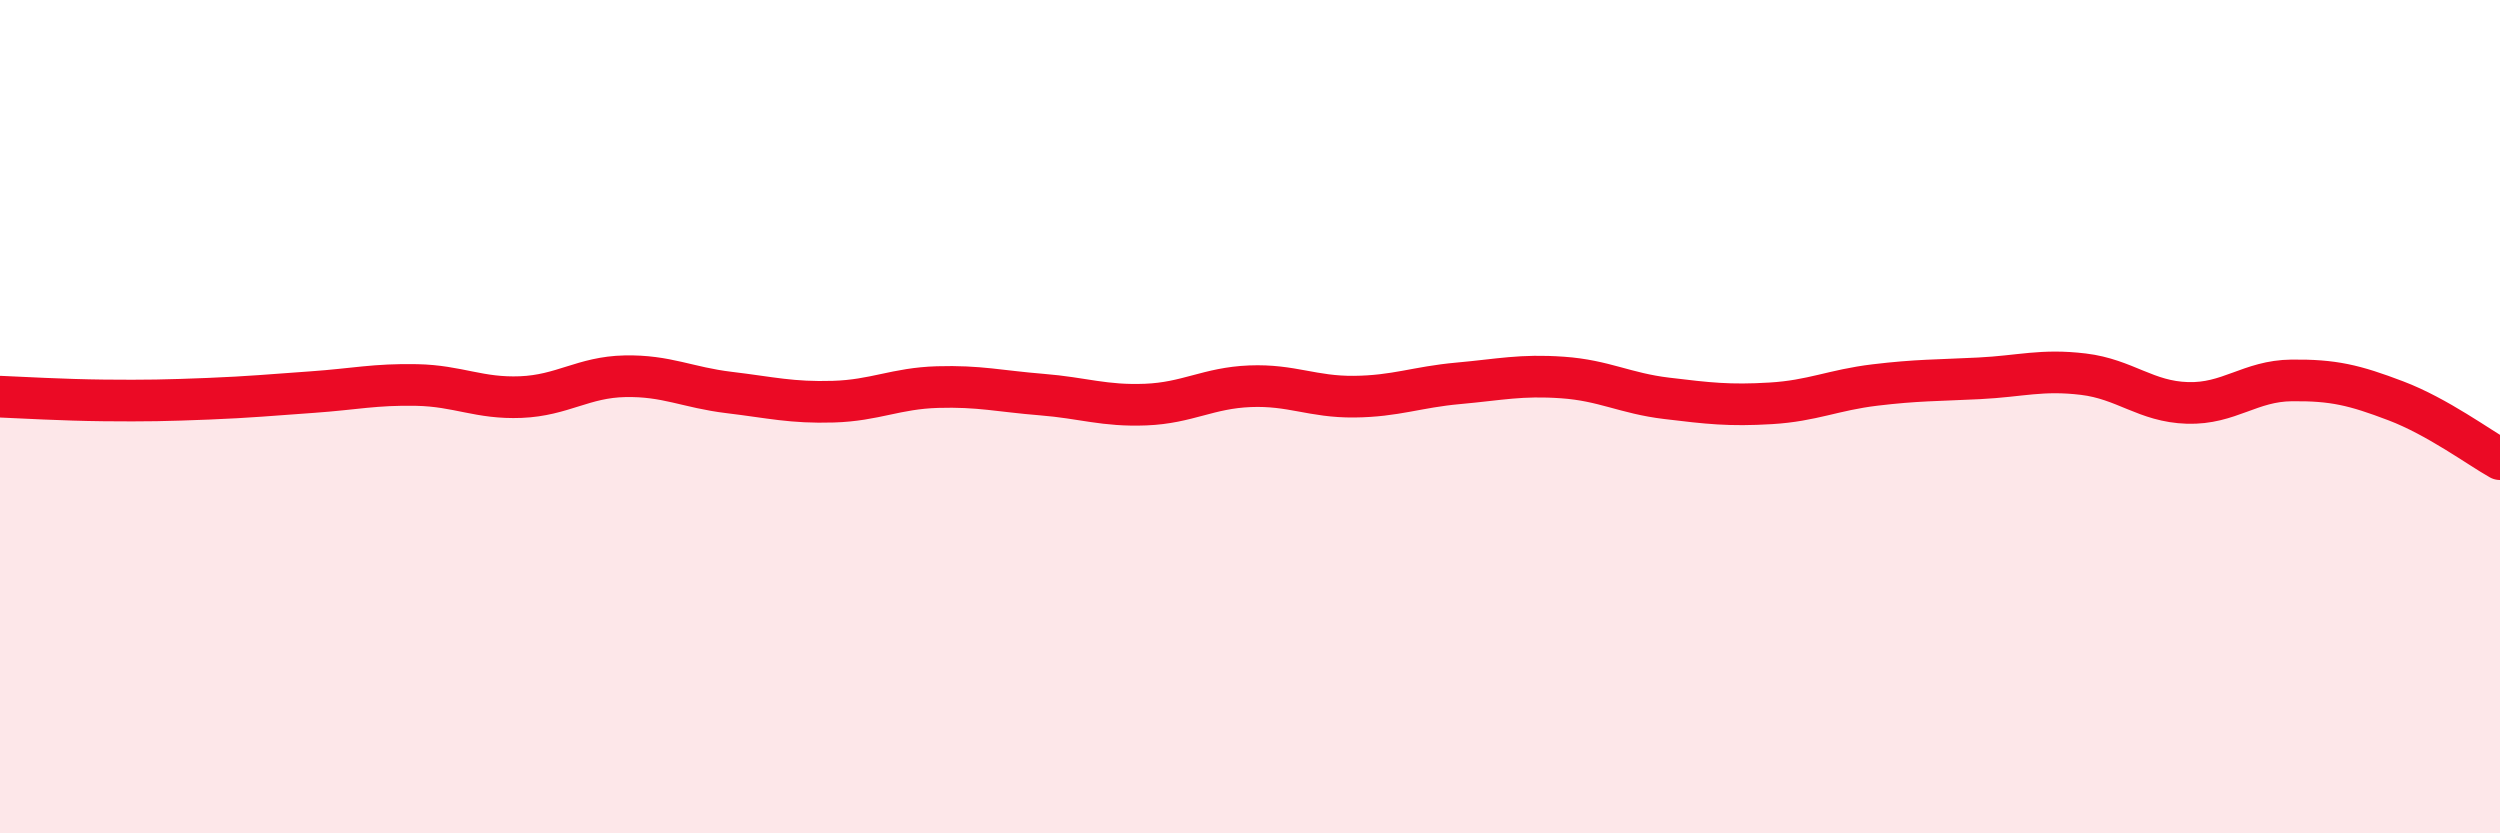
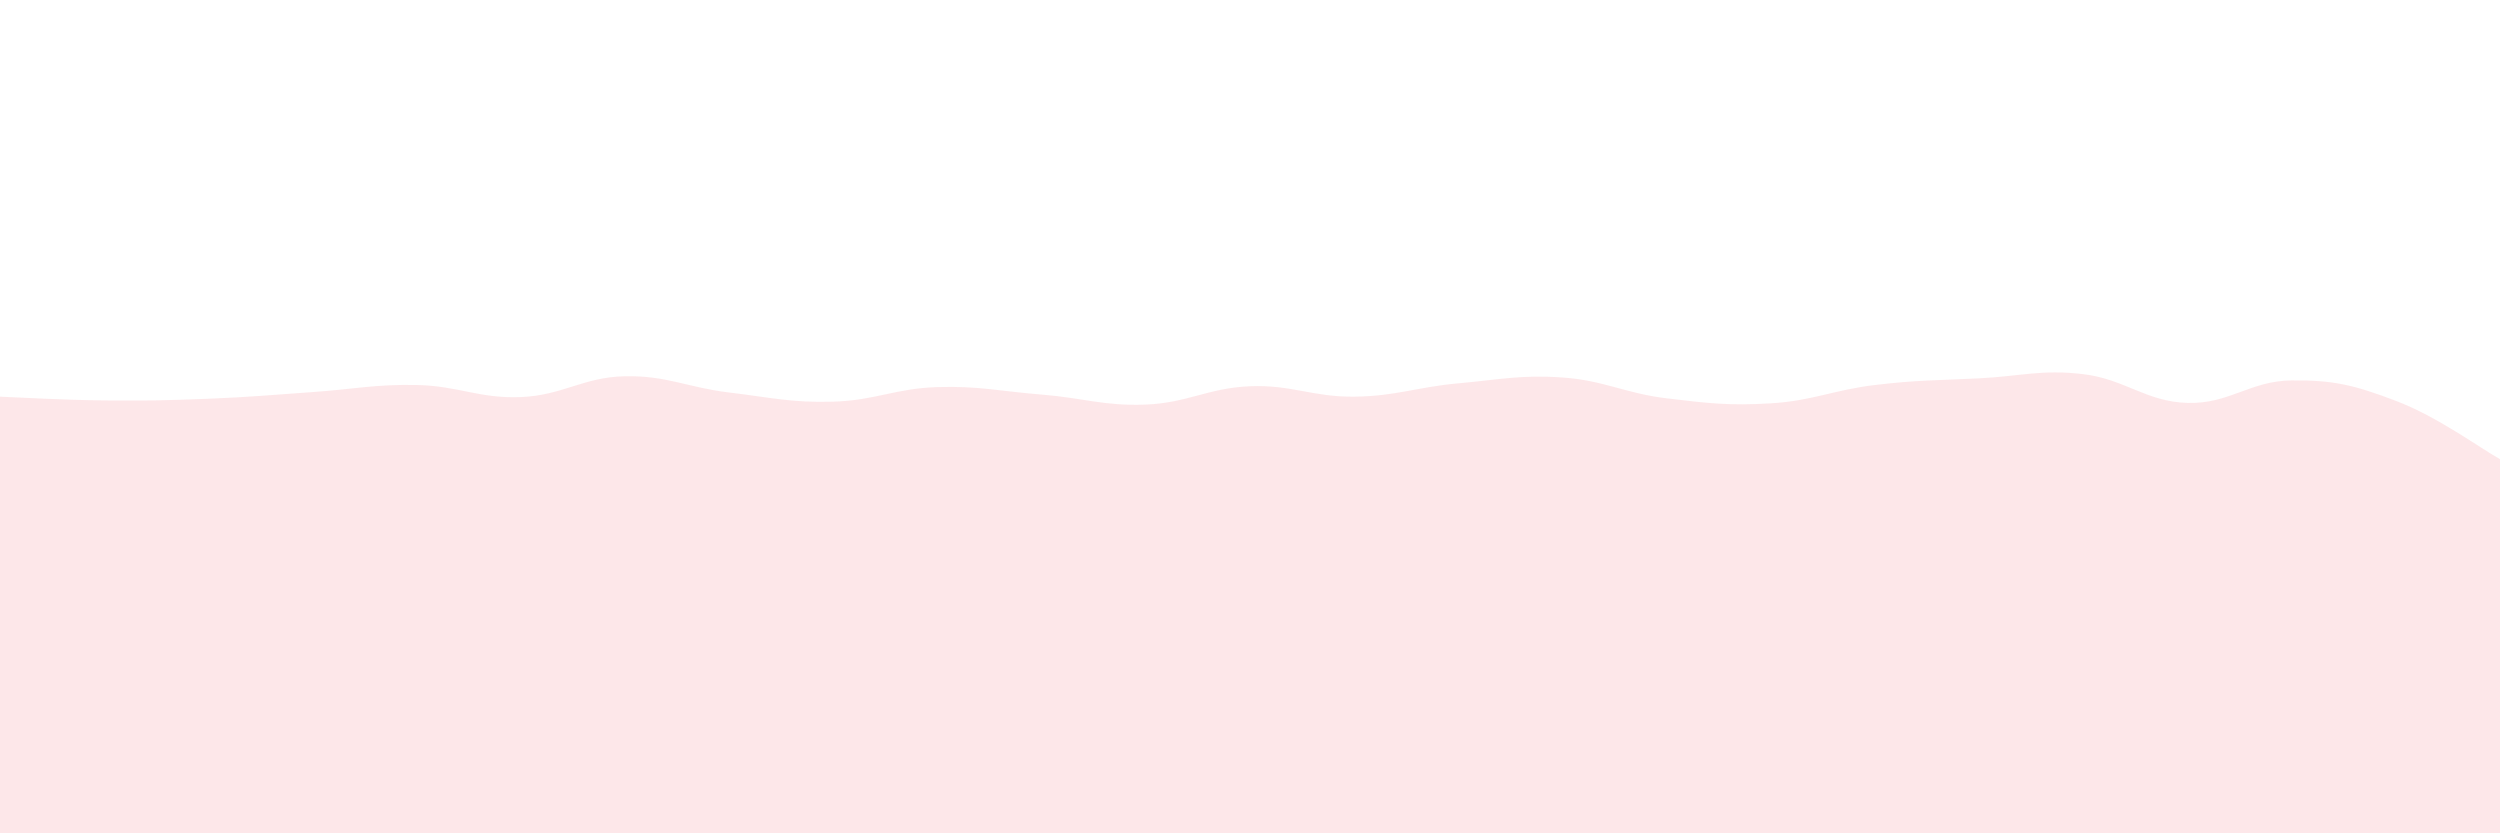
<svg xmlns="http://www.w3.org/2000/svg" width="60" height="20" viewBox="0 0 60 20">
  <path d="M 0,9.52 C 0.5,9.54 1.5,9.6 2.5,9.61 C 3.5,9.62 4,9.61 5,9.57 C 6,9.53 6.5,9.48 7.5,9.41 C 8.5,9.34 9,9.22 10,9.24 C 11,9.26 11.5,9.57 12.5,9.53 C 13.5,9.49 14,9.05 15,9.03 C 16,9.01 16.5,9.3 17.5,9.42 C 18.5,9.54 19,9.67 20,9.64 C 21,9.61 21.5,9.32 22.5,9.29 C 23.5,9.26 24,9.39 25,9.47 C 26,9.55 26.5,9.75 27.5,9.71 C 28.5,9.67 29,9.31 30,9.27 C 31,9.23 31.5,9.53 32.5,9.52 C 33.5,9.51 34,9.29 35,9.2 C 36,9.11 36.5,8.99 37.5,9.06 C 38.5,9.13 39,9.44 40,9.56 C 41,9.68 41.5,9.74 42.5,9.68 C 43.5,9.62 44,9.36 45,9.24 C 46,9.12 46.5,9.13 47.5,9.08 C 48.5,9.03 49,8.86 50,8.98 C 51,9.1 51.5,9.64 52.5,9.67 C 53.5,9.7 54,9.14 55,9.13 C 56,9.12 56.5,9.24 57.5,9.62 C 58.5,10 59.5,10.74 60,11.02L60 20L0 20Z" fill="#EB0A25" opacity="0.1" stroke-linecap="round" stroke-linejoin="round" />
-   <path d="M 0,9.52 C 0.5,9.54 1.5,9.6 2.5,9.61 C 3.5,9.62 4,9.61 5,9.57 C 6,9.53 6.5,9.48 7.5,9.41 C 8.5,9.34 9,9.22 10,9.24 C 11,9.26 11.5,9.57 12.5,9.53 C 13.5,9.49 14,9.05 15,9.03 C 16,9.01 16.5,9.3 17.5,9.42 C 18.5,9.54 19,9.67 20,9.64 C 21,9.61 21.5,9.32 22.5,9.29 C 23.5,9.26 24,9.39 25,9.47 C 26,9.55 26.5,9.75 27.5,9.71 C 28.5,9.67 29,9.31 30,9.27 C 31,9.23 31.5,9.53 32.5,9.52 C 33.5,9.51 34,9.29 35,9.2 C 36,9.11 36.5,8.99 37.5,9.06 C 38.5,9.13 39,9.44 40,9.56 C 41,9.68 41.5,9.74 42.5,9.68 C 43.5,9.62 44,9.36 45,9.24 C 46,9.12 46.5,9.13 47.5,9.08 C 48.5,9.03 49,8.86 50,8.98 C 51,9.1 51.5,9.64 52.5,9.67 C 53.5,9.7 54,9.14 55,9.13 C 56,9.12 56.5,9.24 57.5,9.62 C 58.5,10 59.5,10.74 60,11.02" stroke="#EB0A25" stroke-width="1" fill="none" stroke-linecap="round" stroke-linejoin="round" />
</svg>